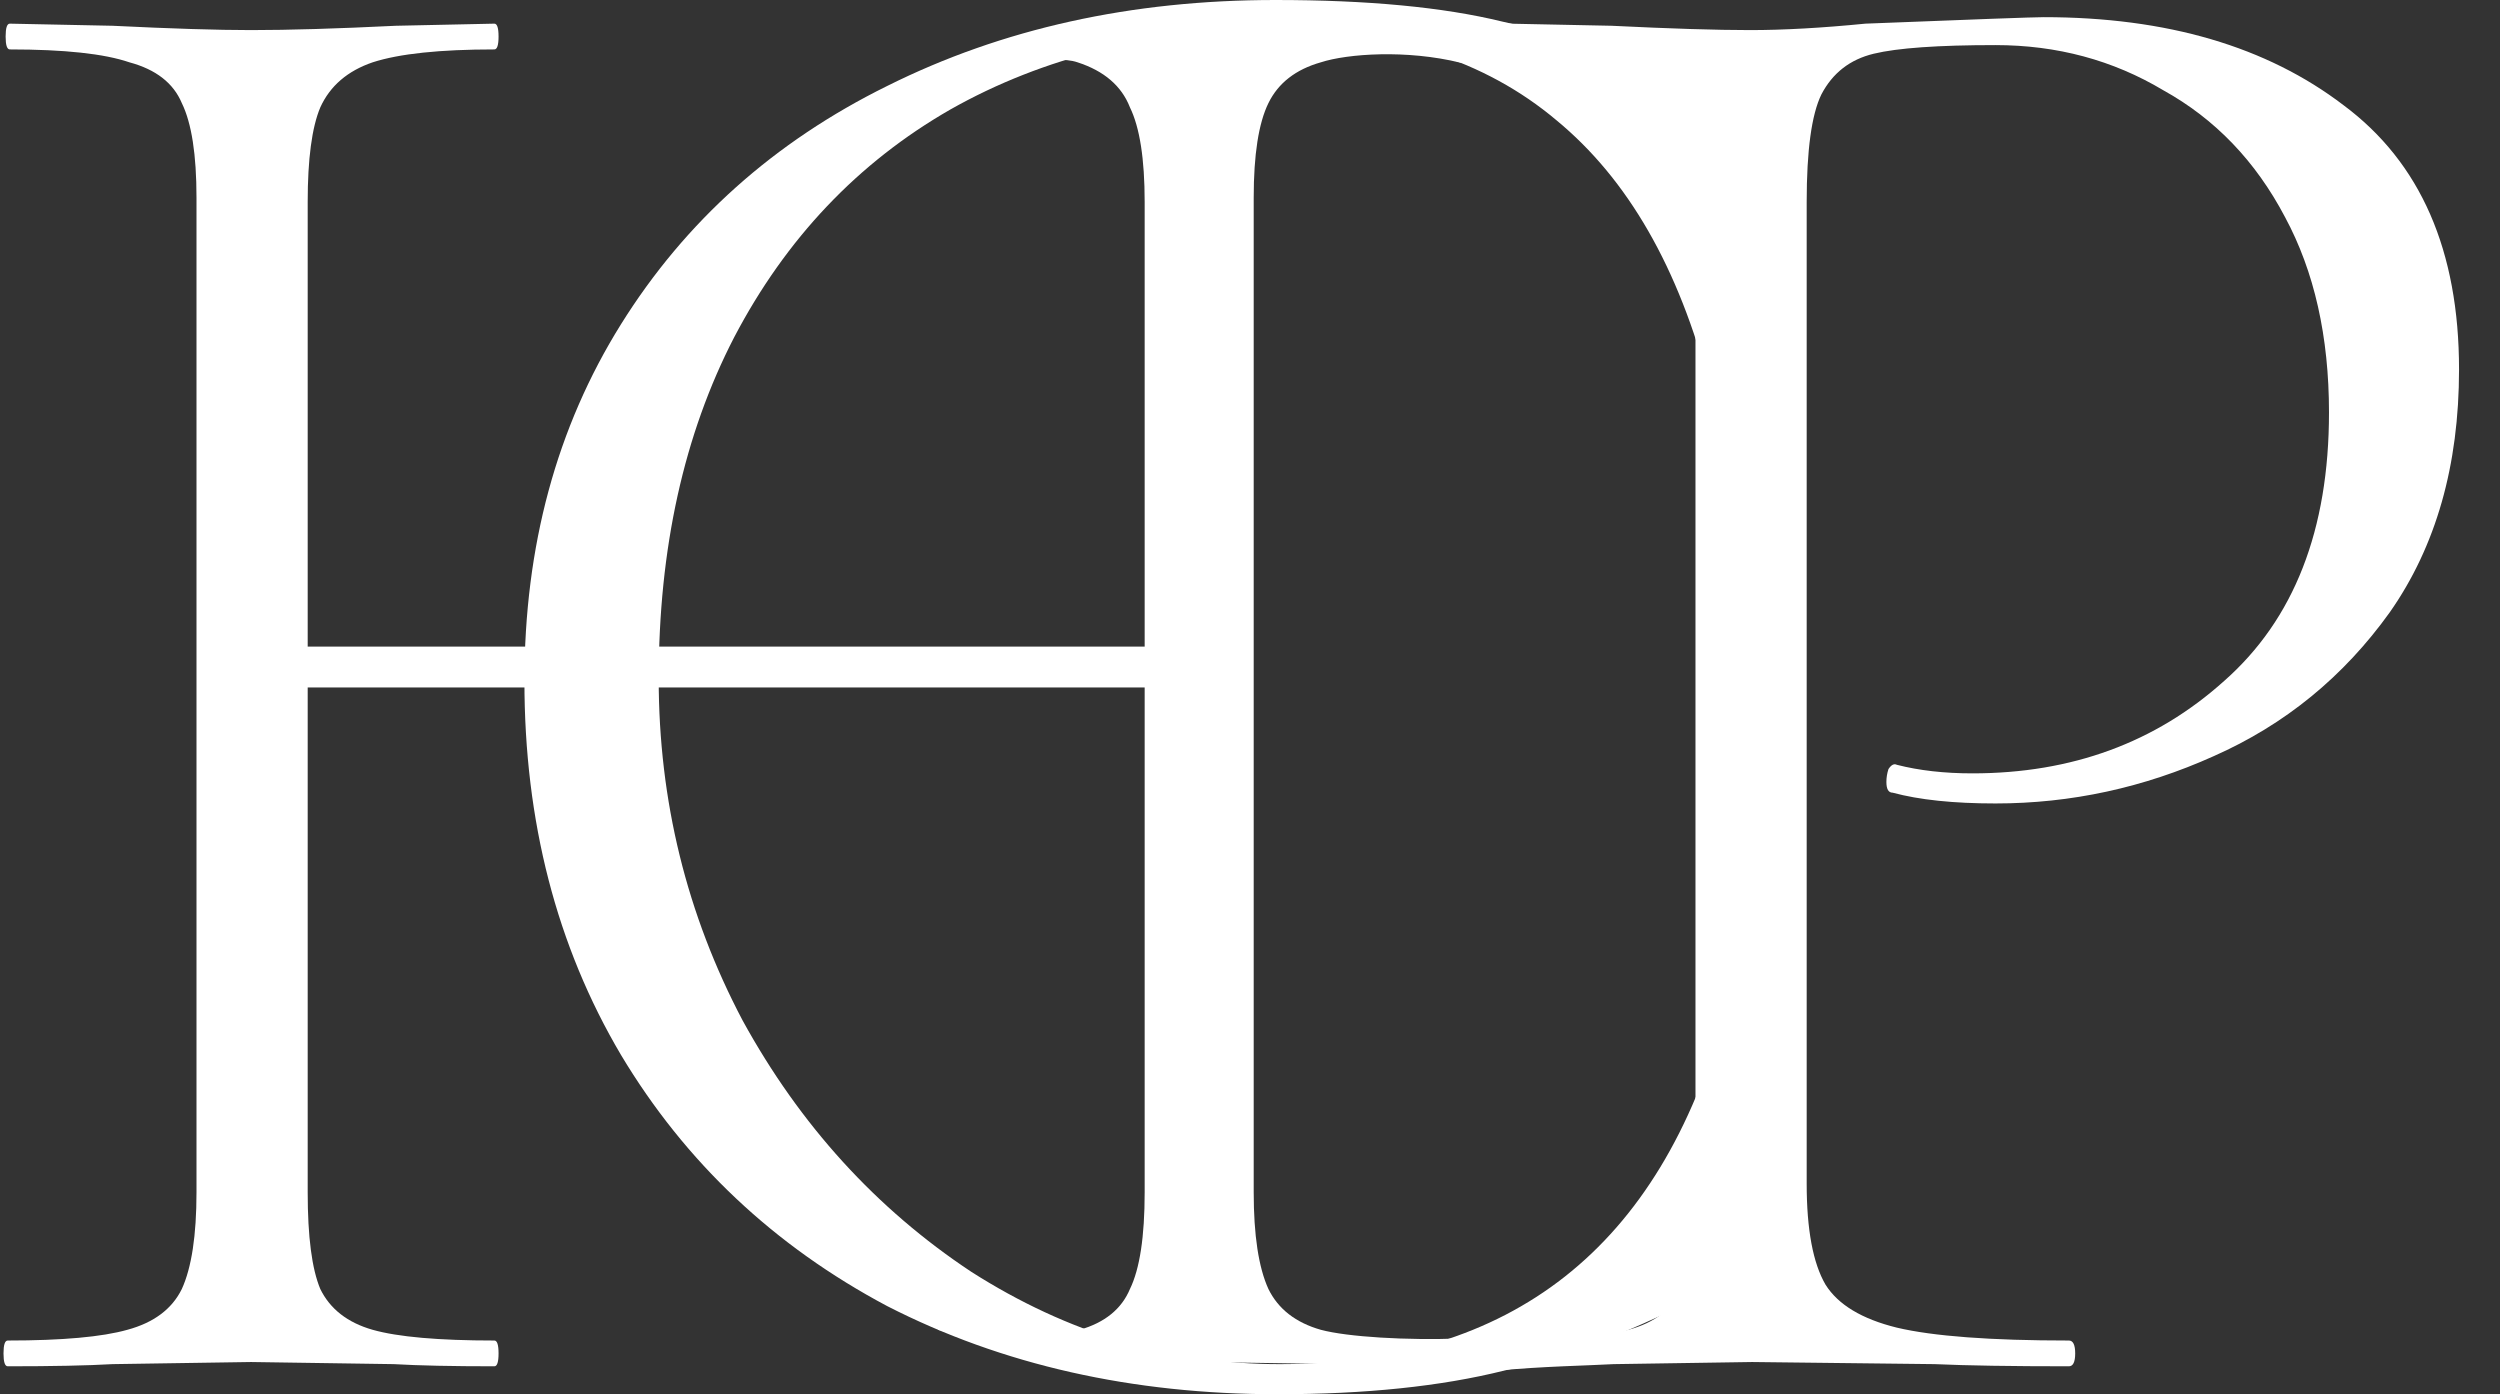
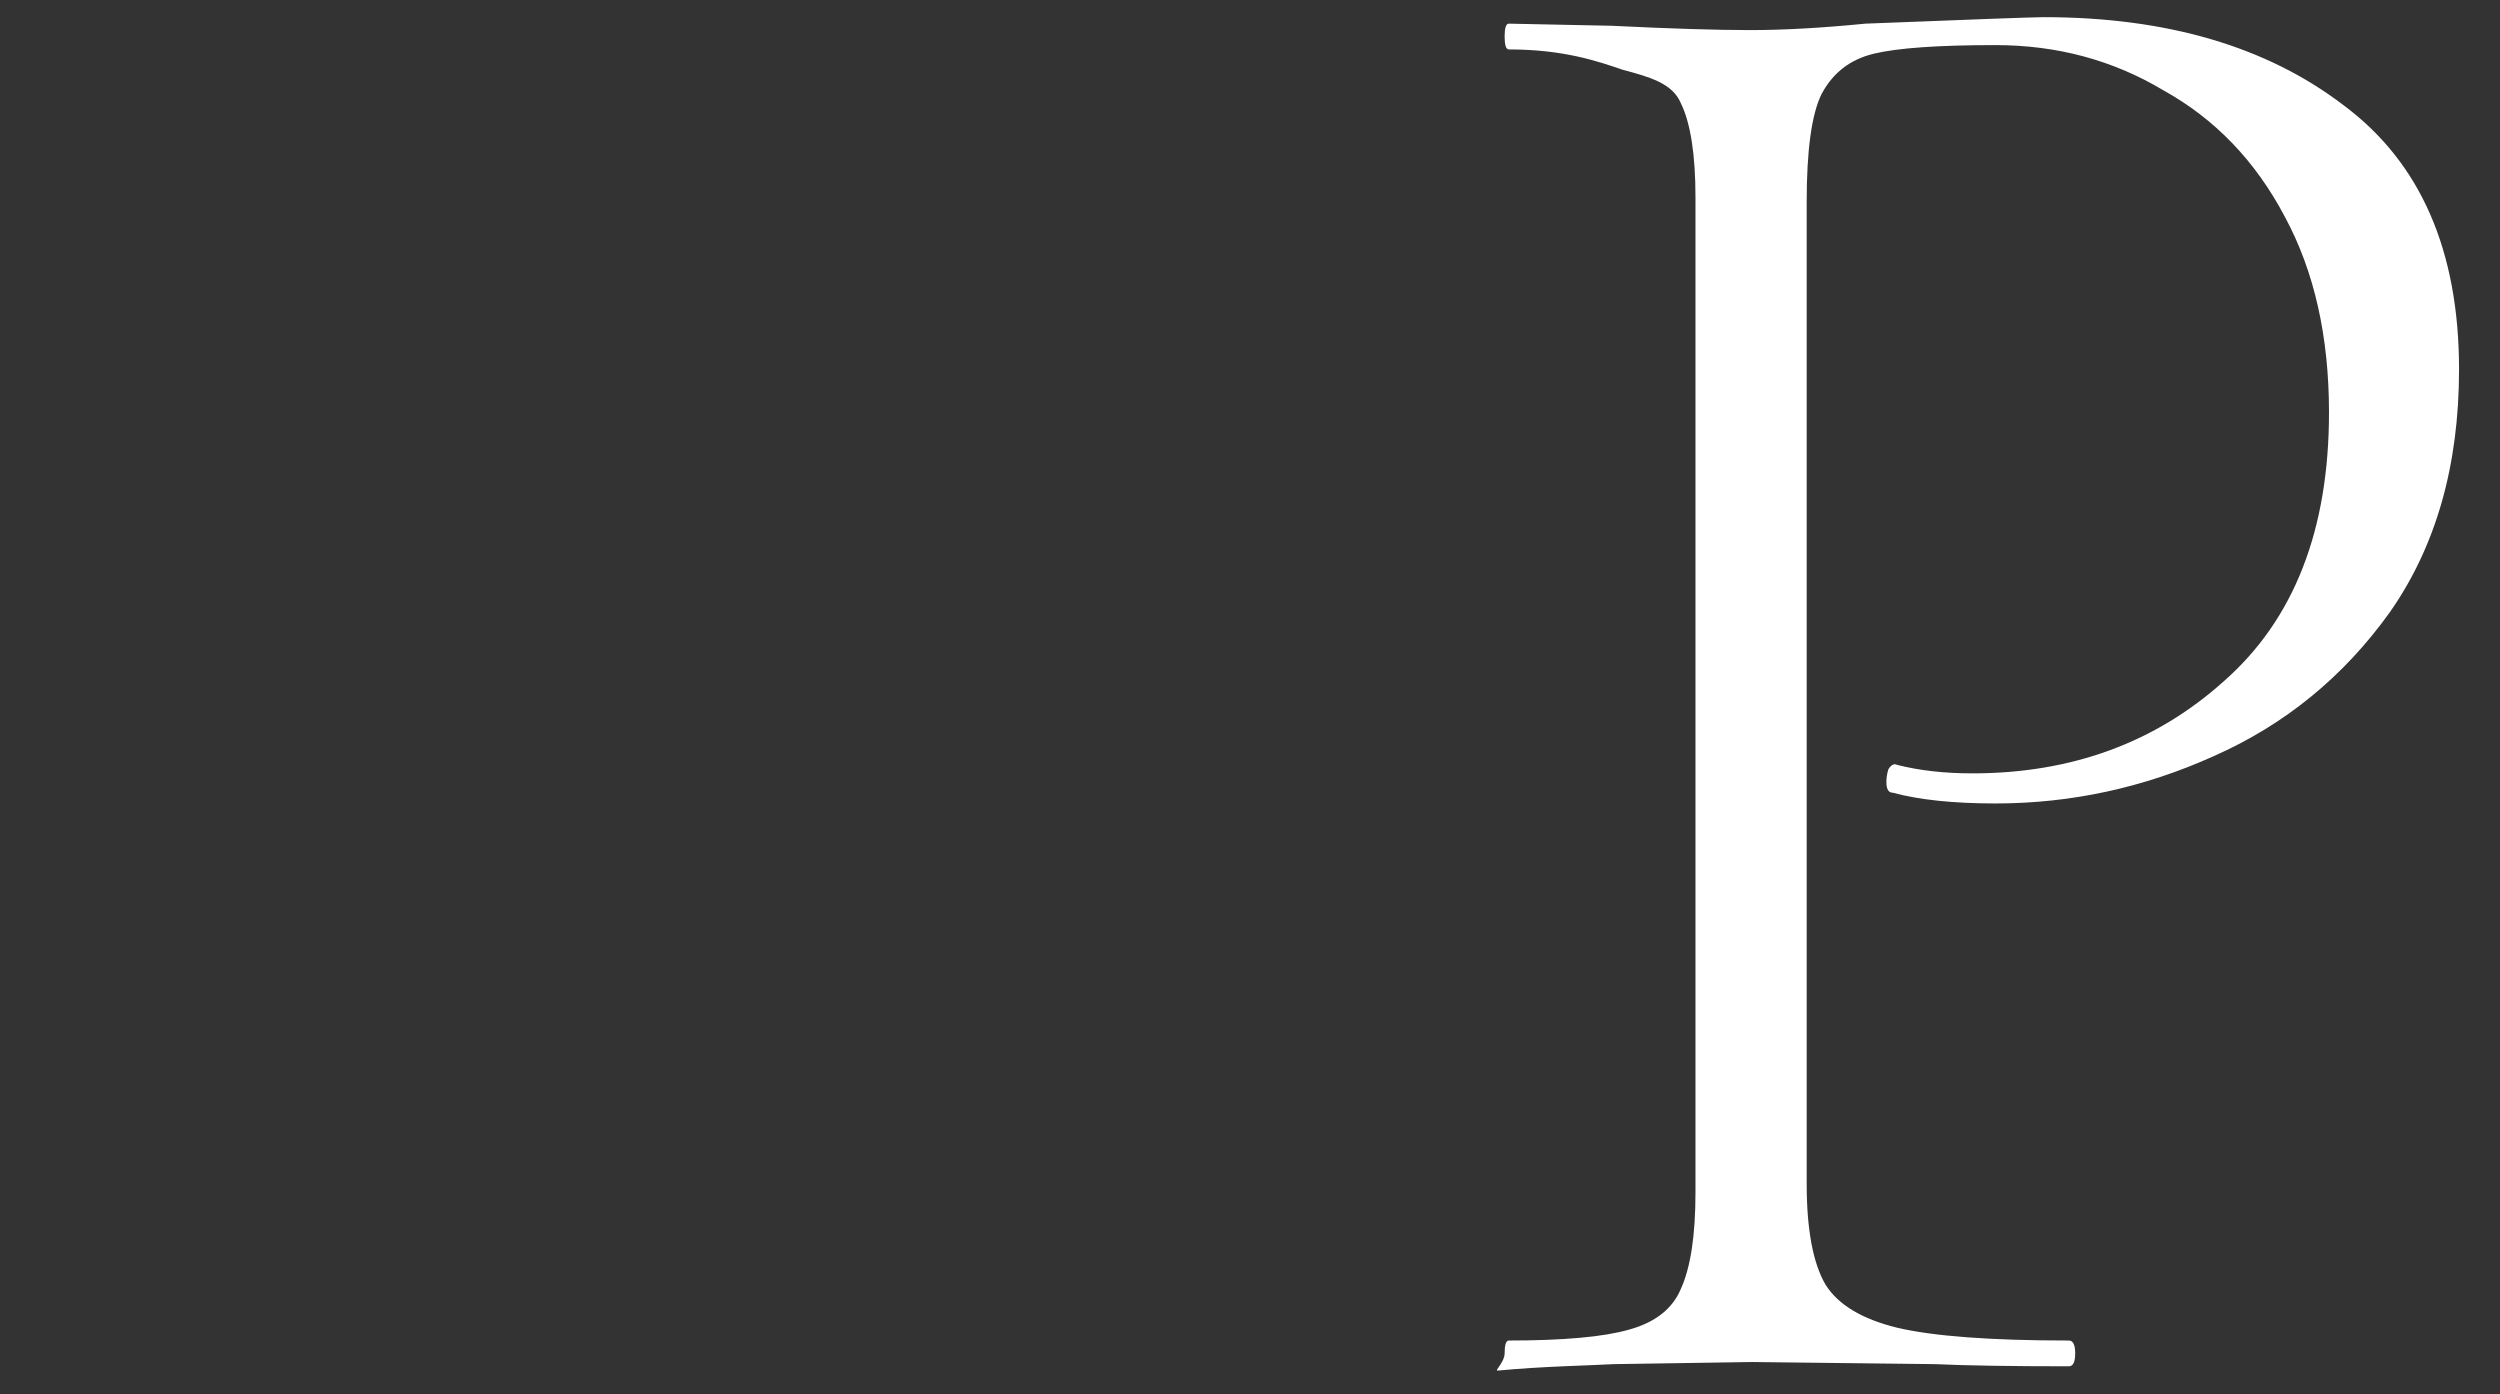
<svg xmlns="http://www.w3.org/2000/svg" width="52" height="29" viewBox="0 0 52 29" fill="none">
  <rect x="0" y="0" width="52" height="29" fill="#333333" stroke="none" />
-   <path d="M30.381 27.84C30.662 27.829 30.381 27.951 30.381 28.13C30.381 28.309 30.091 28.419 30.004 28.419C29.102 28.419 28.404 28.404 27.91 28.374L24.987 28.33L21.976 28.374C21.482 28.404 21.074 27.881 20.202 27.881C20.478 27.344 19.746 27.756 19.511 27.66C19.511 27.481 19.911 27.66 19.998 27.66C21.162 27.66 21.933 27.808 22.456 27.66C22.98 27.511 23.329 27.227 23.503 26.811C23.707 26.393 23.809 25.723 23.809 24.8V14.299H6.4V24.8C6.4 25.723 6.487 26.393 6.662 26.811C6.865 27.227 7.229 27.511 7.752 27.66C8.276 27.808 9.119 27.883 10.283 27.883C10.341 27.883 10.37 27.972 10.37 28.151C10.37 28.33 10.341 28.419 10.283 28.419C9.41 28.419 8.712 28.404 8.189 28.374L5.222 28.33L2.342 28.374C1.819 28.404 1.091 28.419 0.161 28.419C0.102 28.419 0.073 28.33 0.073 28.151C0.073 27.972 0.102 27.883 0.161 27.883C1.295 27.883 2.124 27.808 2.648 27.66C3.2 27.511 3.578 27.227 3.782 26.811C3.986 26.364 4.087 25.693 4.087 24.8V4.111C4.087 3.217 3.986 2.562 3.782 2.145C3.607 1.728 3.244 1.445 2.691 1.296C2.168 1.117 1.339 1.028 0.204 1.028C0.146 1.028 0.117 0.938 0.117 0.76C0.117 0.581 0.146 0.492 0.204 0.492L2.342 0.536C3.564 0.596 4.524 0.626 5.222 0.626C6.007 0.626 7.011 0.596 8.232 0.536L10.283 0.492C10.341 0.492 10.37 0.581 10.37 0.76C10.37 0.938 10.341 1.028 10.283 1.028C9.149 1.028 8.305 1.117 7.752 1.296C7.229 1.475 6.865 1.787 6.662 2.234C6.487 2.651 6.4 3.307 6.4 4.2V13.45H23.809V4.2C23.809 3.307 23.707 2.651 23.503 2.234C23.329 1.787 22.965 1.475 22.412 1.296C21.889 1.117 20.9 1.45 19.765 1.45C19.765 1.718 19.511 1.966 19.511 1.787C19.511 1.609 20.042 1.718 19.765 1.45L21.976 0.536C23.198 0.596 24.201 0.626 24.987 0.626C25.714 0.626 26.688 0.596 27.91 0.536L30.004 0.492C30.091 0.492 30.135 0.581 30.135 0.76C30.135 0.938 30.469 1.305 30.381 1.305C29.259 1.028 28.026 1.117 27.474 1.296C26.95 1.445 26.587 1.728 26.383 2.145C26.179 2.562 26.077 3.217 26.077 4.111V24.8C26.077 25.693 26.179 26.364 26.383 26.811C26.587 27.227 26.95 27.511 27.474 27.66C28.026 27.808 29.259 27.883 30.381 27.84Z" fill="#fff" />
-   <path d="M26.528 0C28.448 0 30.019 0.149 31.24 0.447C32.462 0.715 33.757 1.206 35.124 1.921C35.298 2.041 35.4 2.145 35.429 2.234C35.487 2.294 35.531 2.517 35.56 2.904L36.084 7.998C36.084 8.088 35.996 8.147 35.822 8.177C35.676 8.177 35.589 8.133 35.56 8.043C34.92 5.571 33.858 3.724 32.375 2.502C30.891 1.251 28.942 0.626 26.528 0.626C23.969 0.626 21.714 1.177 19.765 2.279C17.846 3.381 16.348 4.96 15.271 7.015C14.224 9.041 13.701 11.409 13.701 14.12C13.701 16.652 14.283 19.02 15.446 21.225C16.639 23.4 18.224 25.142 20.202 26.453C22.209 27.734 24.347 28.374 26.616 28.374C31.444 28.374 34.527 25.947 35.865 21.091C35.865 21.031 35.938 21.002 36.084 21.002C36.287 21.002 36.389 21.046 36.389 21.136L36.04 25.872C36.011 26.23 35.967 26.453 35.909 26.542C35.851 26.632 35.734 26.736 35.56 26.855C34.047 27.66 32.622 28.211 31.284 28.509C29.975 28.836 28.404 29 26.572 29C23.547 29 20.842 28.389 18.456 27.168C16.101 25.917 14.253 24.174 12.915 21.94C11.577 19.676 10.908 17.084 10.908 14.165C10.908 11.365 11.577 8.892 12.915 6.747C14.253 4.602 16.101 2.949 18.456 1.787C20.842 0.596 23.532 0 26.528 0Z" fill="#fff" />
  <path d="M37.579 24.621C37.579 25.574 37.71 26.274 37.971 26.721C38.233 27.138 38.728 27.436 39.455 27.615C40.211 27.794 41.404 27.883 43.033 27.883C43.12 27.883 43.164 27.972 43.164 28.151C43.164 28.33 43.12 28.419 43.033 28.419C41.84 28.419 40.909 28.404 40.24 28.374L36.444 28.33L33.565 28.374C33.041 28.404 32.065 28.42 31.146 28.509C31.087 28.509 31.296 28.33 31.296 28.151C31.296 27.972 31.325 27.883 31.383 27.883C32.518 27.883 33.347 27.808 33.87 27.66C34.423 27.511 34.786 27.227 34.961 26.811C35.165 26.364 35.266 25.693 35.266 24.8V4.111C35.266 3.217 35.165 2.562 34.961 2.145C34.786 1.728 34.302 1.599 33.749 1.45C33.225 1.271 32.518 1.028 31.383 1.028C31.325 1.028 31.296 0.938 31.296 0.76C31.296 0.581 31.325 0.492 31.383 0.492L33.521 0.536C34.743 0.596 35.703 0.626 36.401 0.626C37.099 0.626 37.899 0.581 38.8 0.492C41.069 0.402 42.306 0.357 42.509 0.357C45.069 0.357 47.149 0.968 48.748 2.19C50.348 3.381 51.148 5.213 51.148 7.686C51.148 9.682 50.668 11.365 49.708 12.735C48.748 14.075 47.527 15.073 46.043 15.729C44.589 16.384 43.076 16.712 41.506 16.712C40.633 16.712 39.92 16.637 39.368 16.488C39.28 16.488 39.237 16.414 39.237 16.265C39.237 16.176 39.251 16.086 39.28 15.997C39.339 15.908 39.397 15.878 39.455 15.908C39.92 16.027 40.444 16.086 41.026 16.086C43.091 16.086 44.836 15.446 46.261 14.165C47.716 12.884 48.443 11.022 48.443 8.579C48.443 7.001 48.138 5.645 47.527 4.513C46.916 3.351 46.072 2.473 44.996 1.877C43.949 1.251 42.785 0.938 41.506 0.938C40.313 0.938 39.469 0.998 38.975 1.117C38.48 1.236 38.117 1.519 37.884 1.966C37.681 2.383 37.579 3.128 37.579 4.2V24.621Z" fill="#fff" />
</svg>